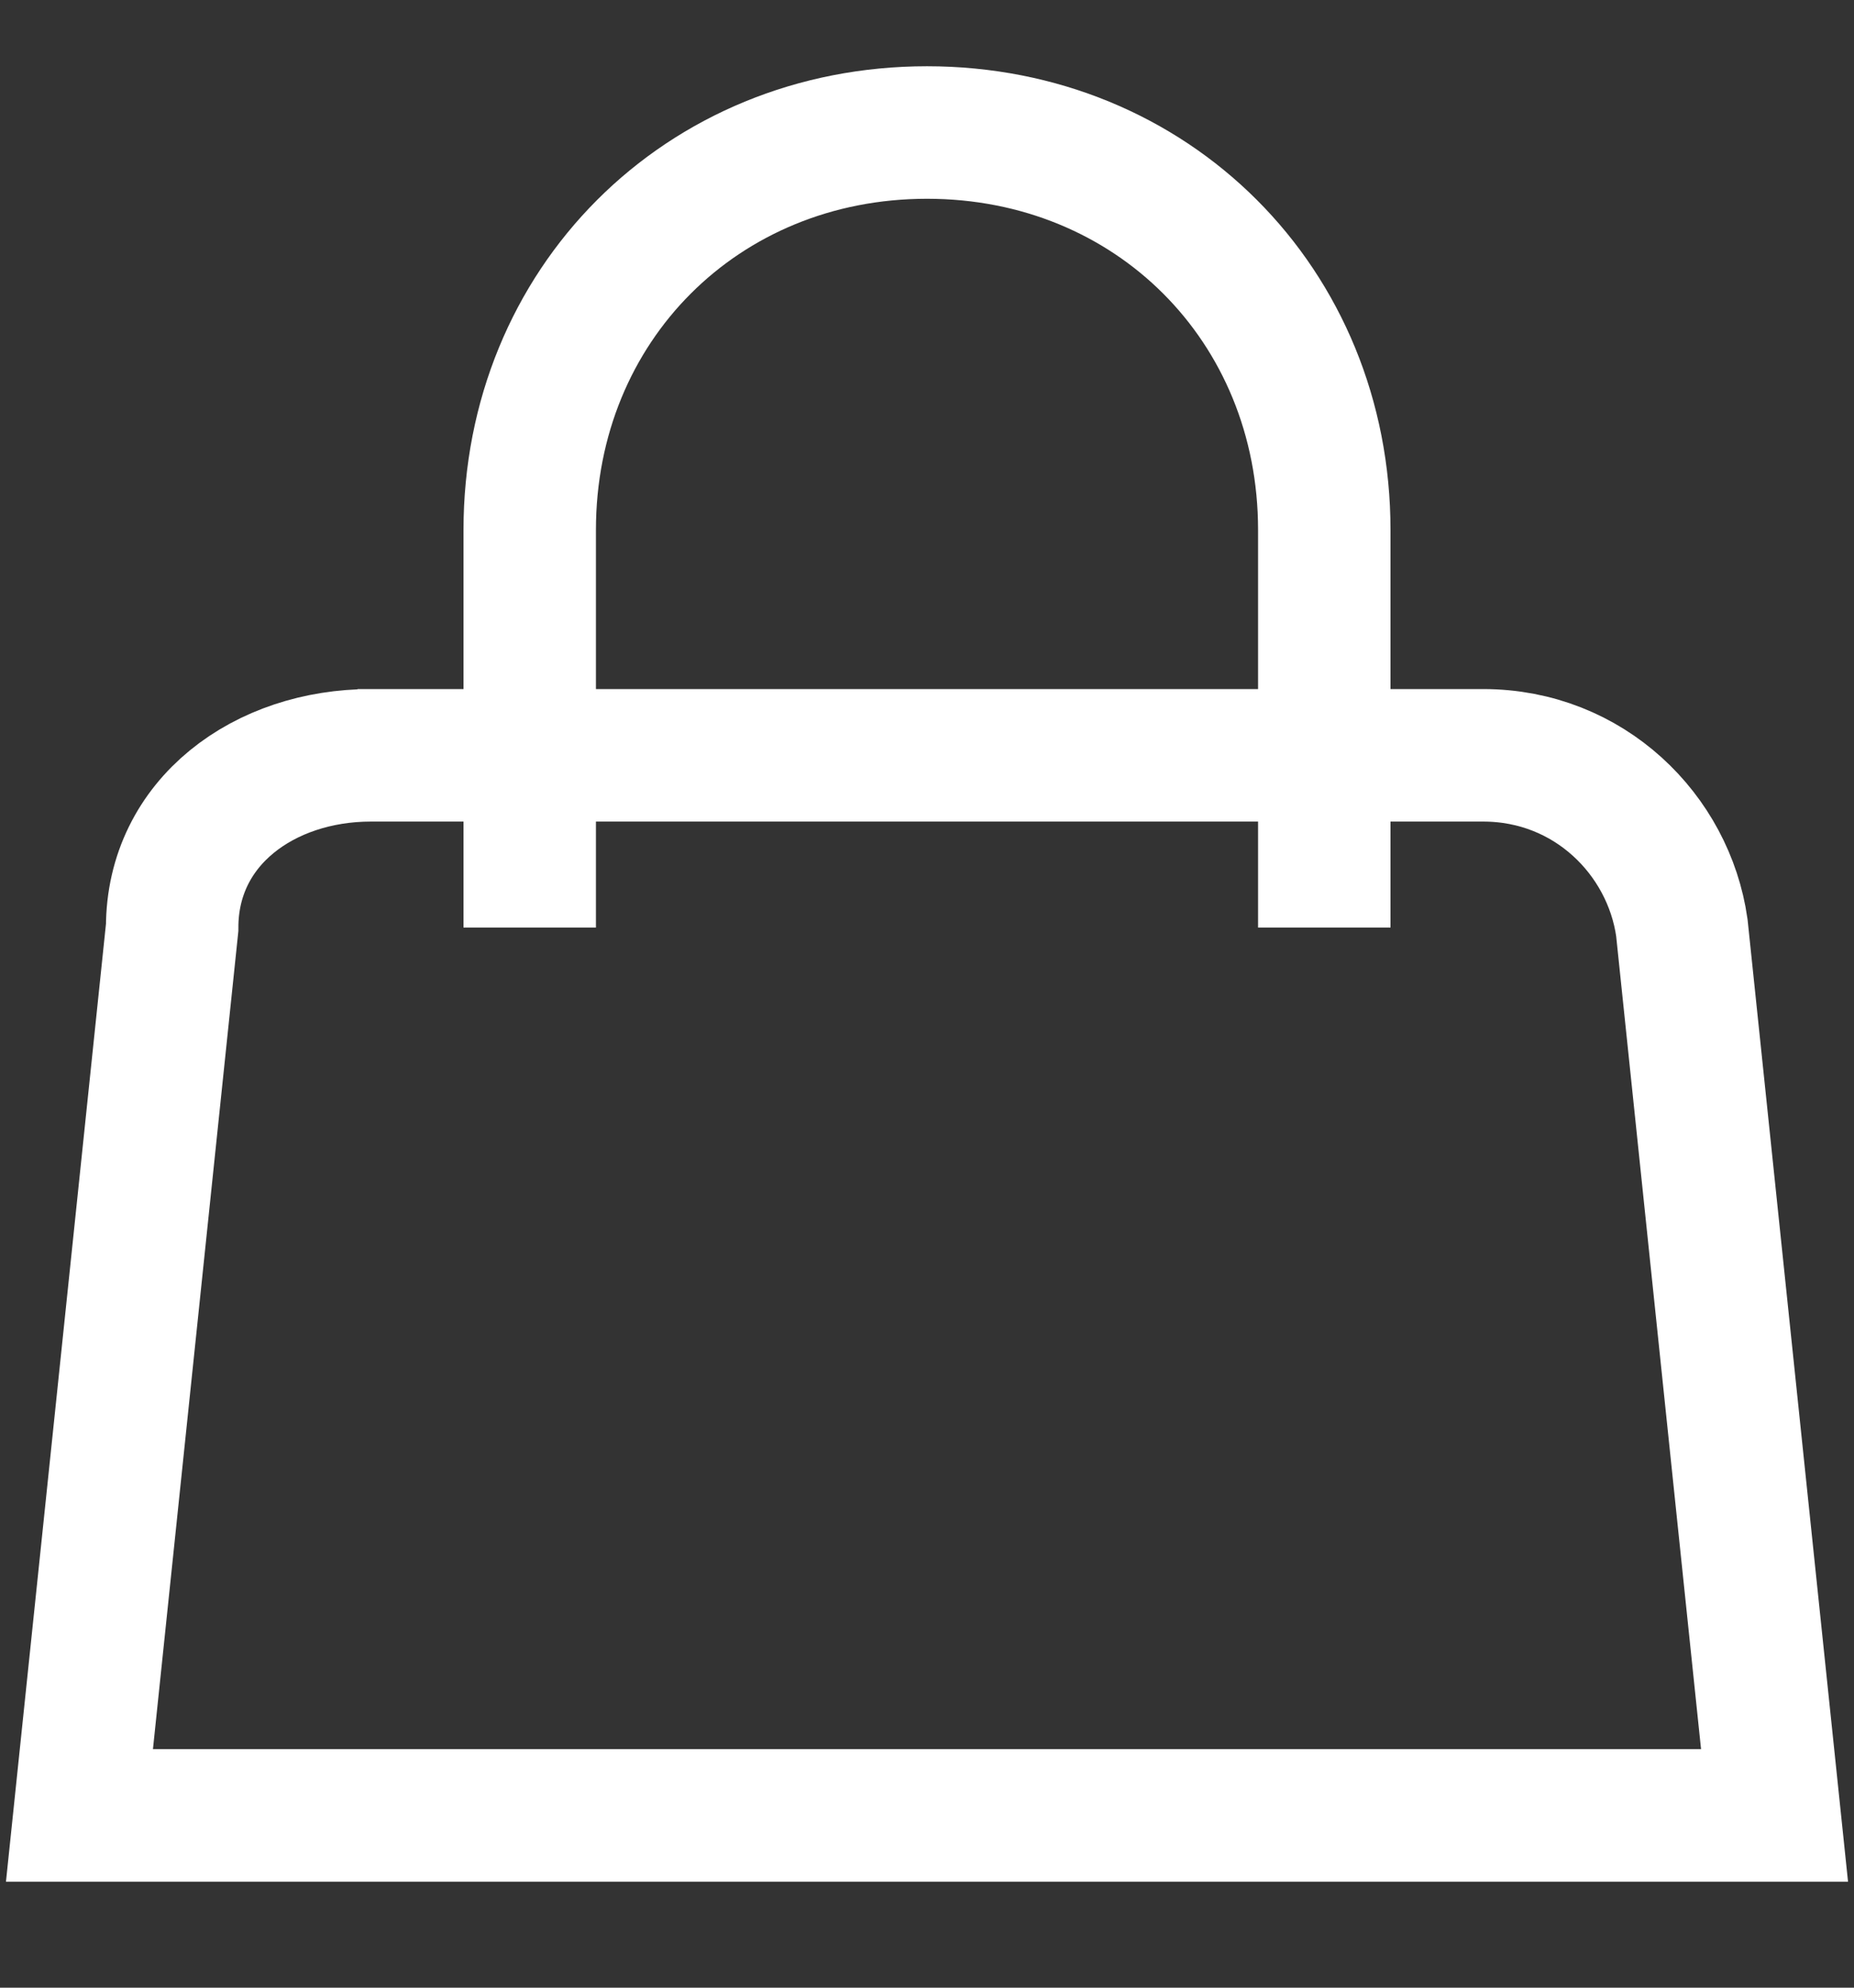
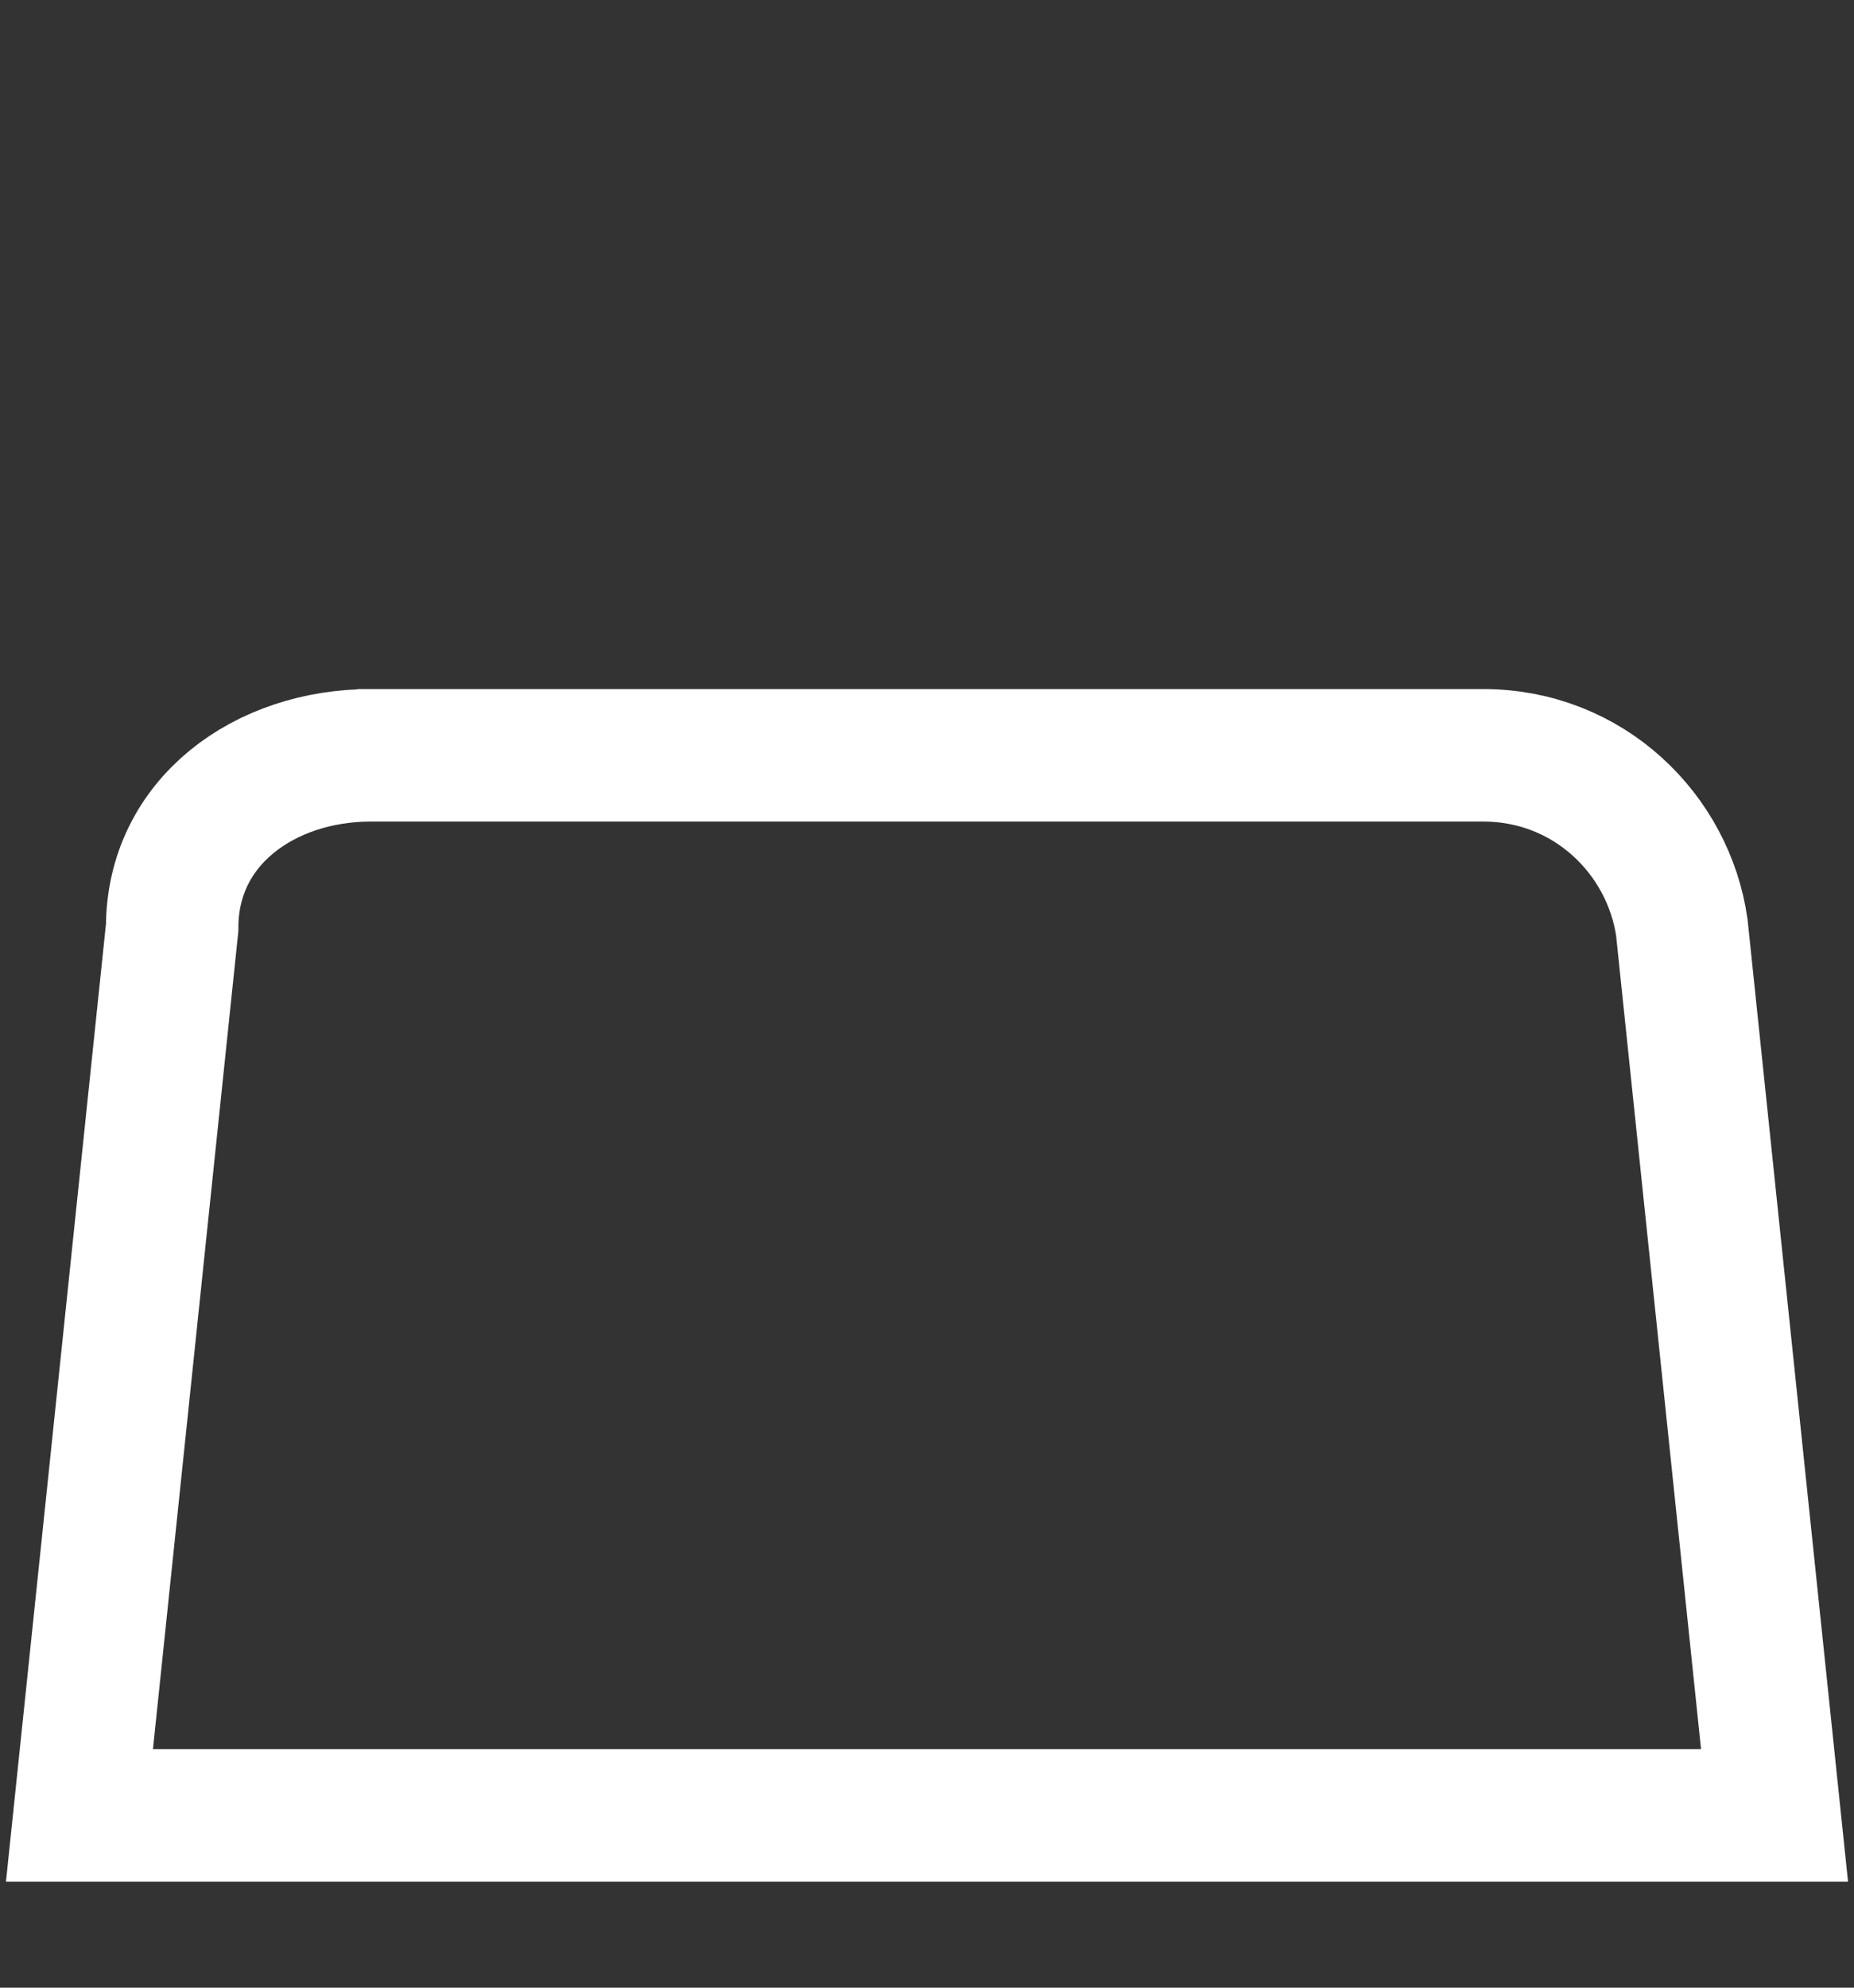
<svg xmlns="http://www.w3.org/2000/svg" id="Layer_1" viewBox="0 0 14 15">
  <rect x="0" y="0" width="14" height="15" fill="#333333" stroke="none" />
  <defs>
    <style> .st0 { fill: none; stroke: #fff; } </style>
  </defs>
  <path class="st0" d="M2.7,5.7h8.5c.8,0,1.4.6,1.5,1.3l.7,6.7H.6l.7-6.7c0-.8.7-1.3,1.5-1.3Z" />
-   <path class="st0" d="M10,7v-3c0-1.7-1.3-3-3-3s-3,1.3-3,3v3" />
</svg>